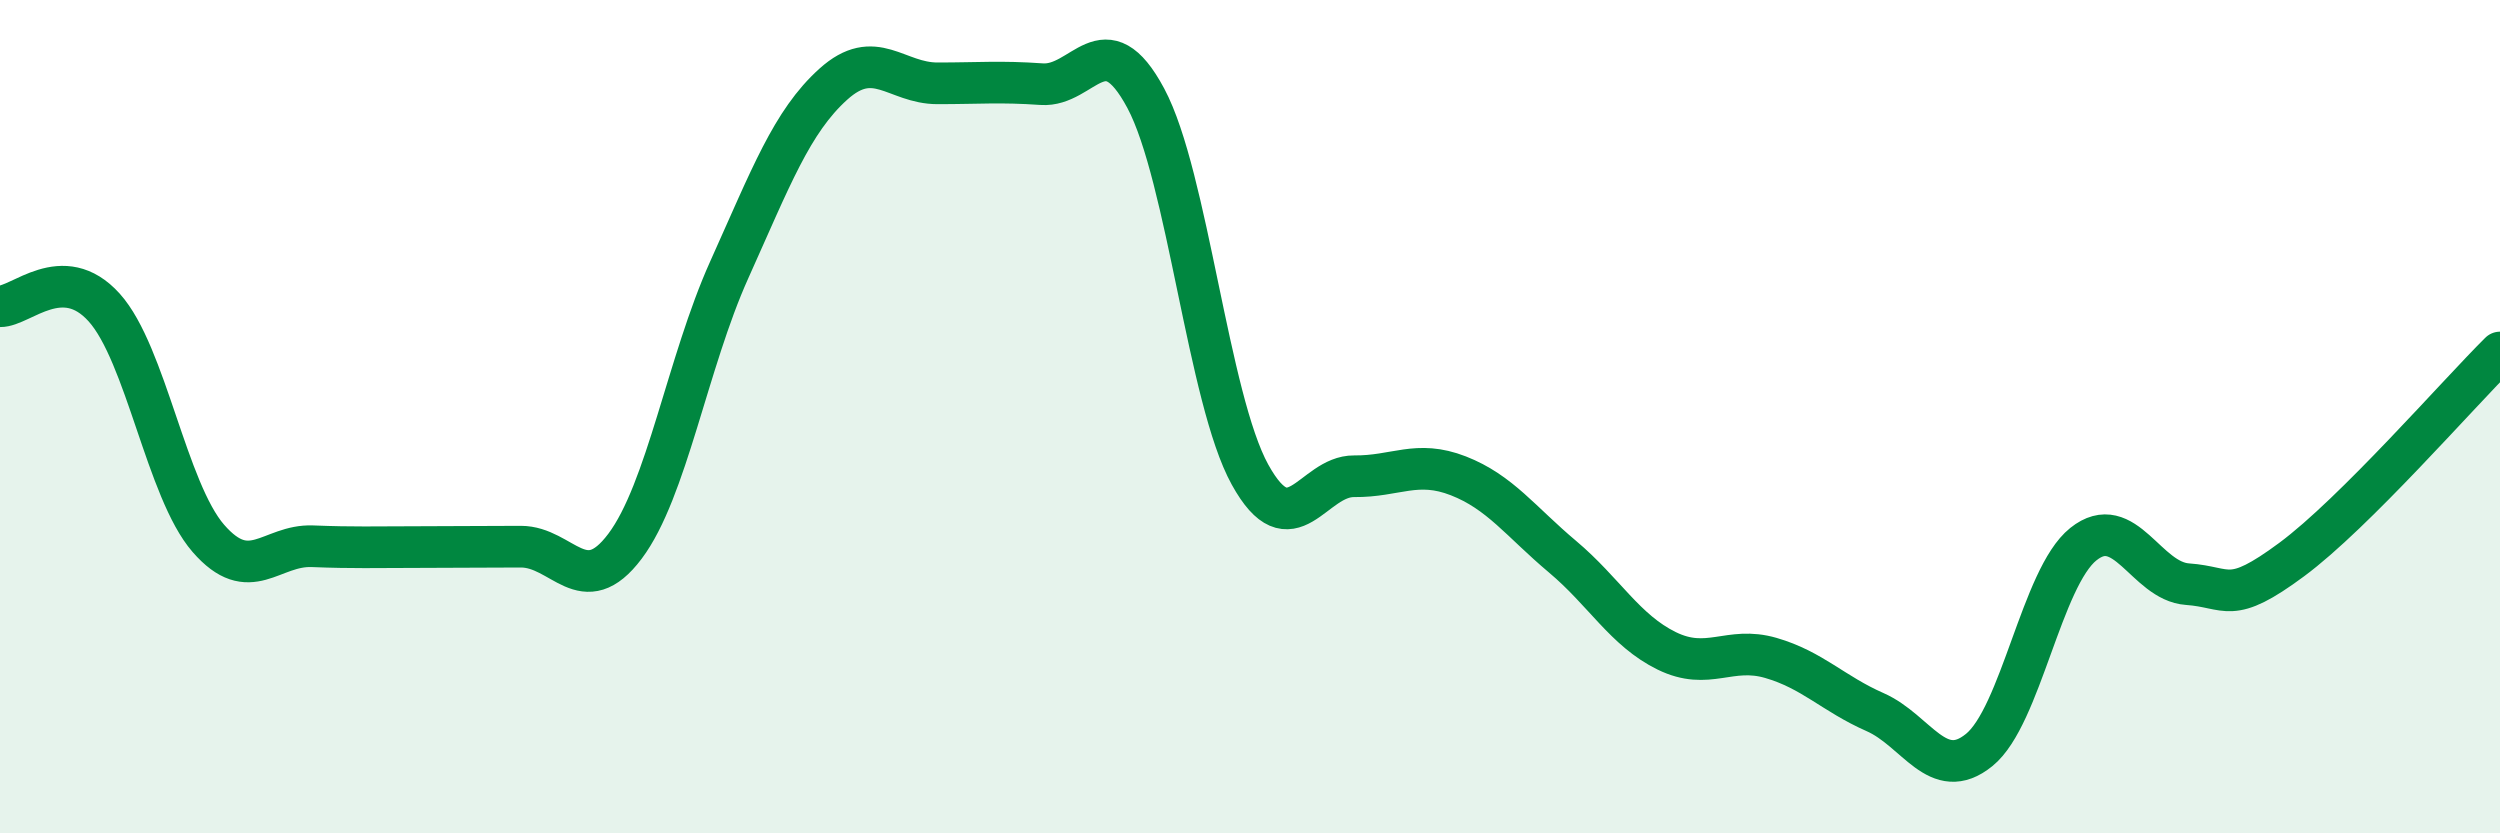
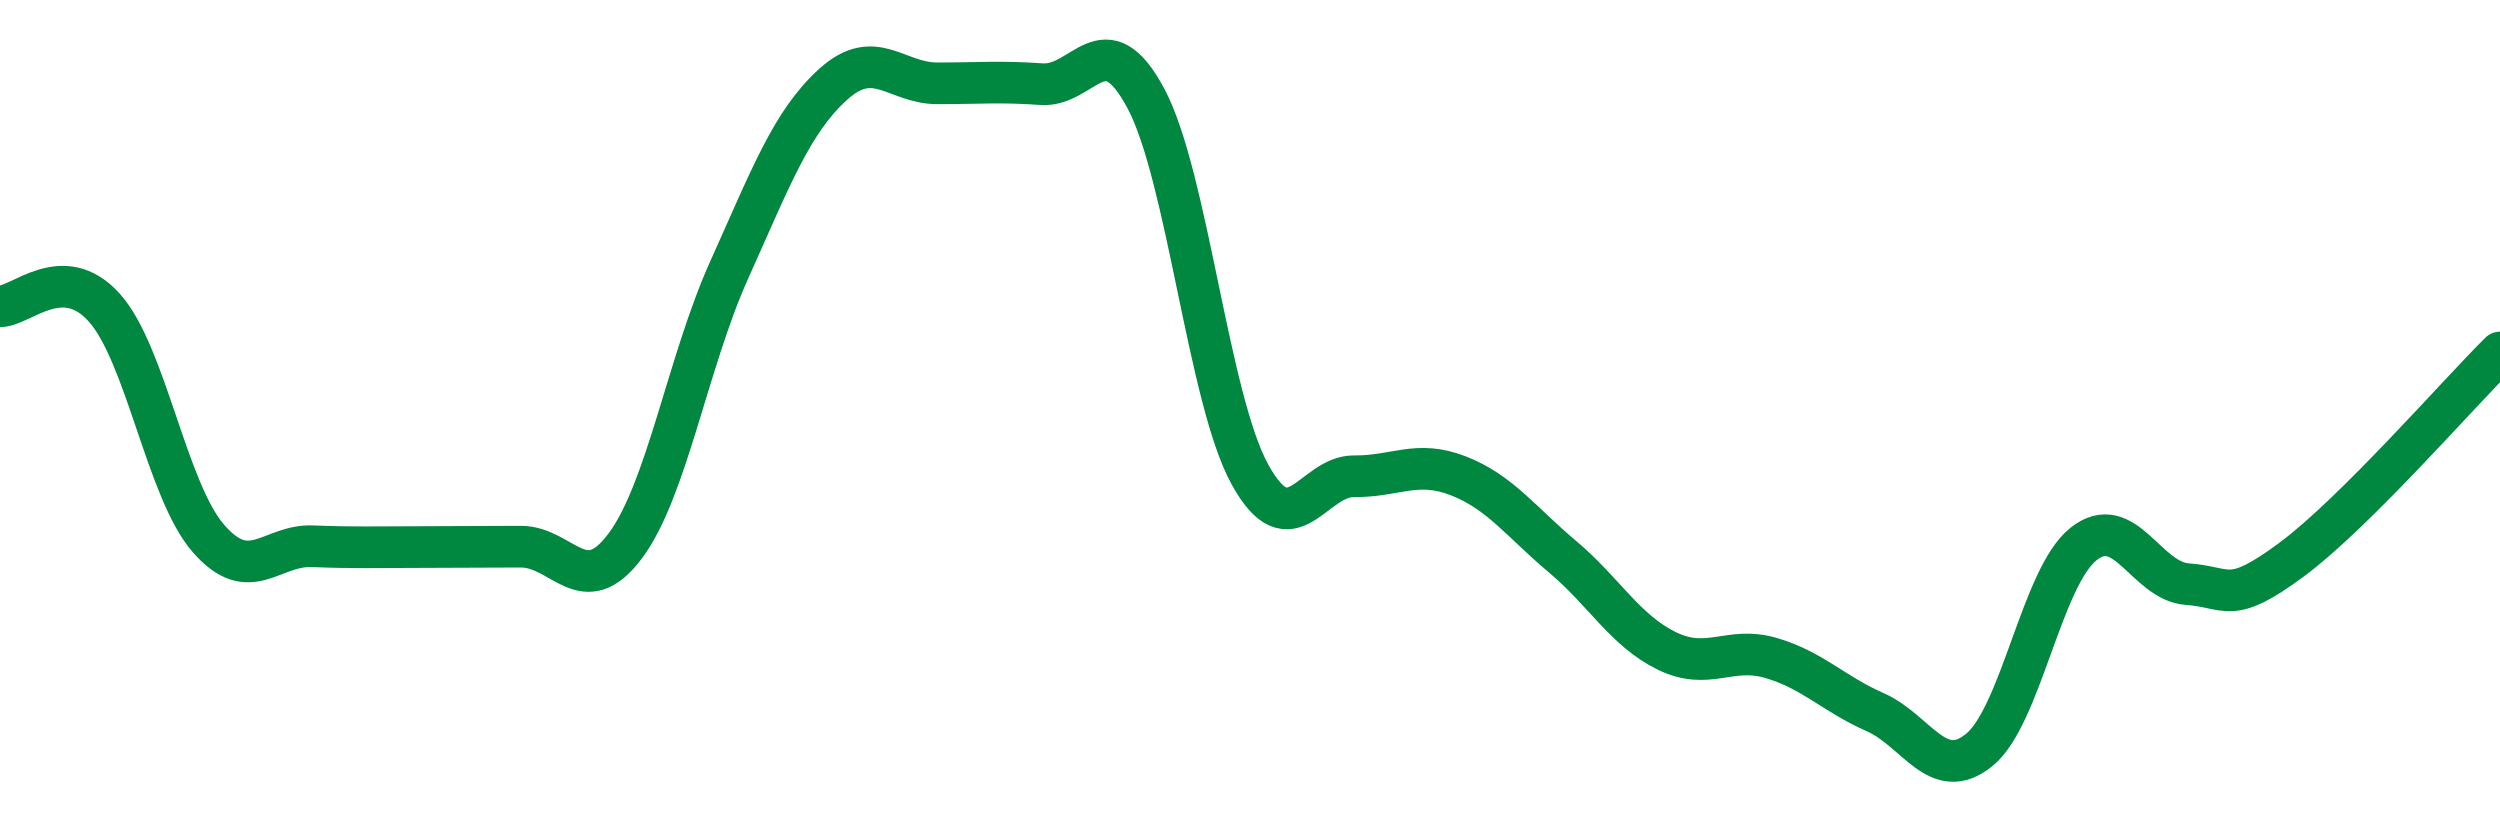
<svg xmlns="http://www.w3.org/2000/svg" width="60" height="20" viewBox="0 0 60 20">
-   <path d="M 0,7.35 C 0.5,7.36 1.5,6.27 2.5,7.38 C 3.5,8.49 4,11.77 5,12.92 C 6,14.07 6.5,13.07 7.5,13.11 C 8.5,13.15 9,13.13 10,13.13 C 11,13.13 11.5,13.12 12.5,13.12 C 13.5,13.12 14,14.44 15,13.11 C 16,11.78 16.5,8.7 17.5,6.48 C 18.5,4.26 19,2.92 20,2.02 C 21,1.12 21.5,2 22.5,2 C 23.5,2 24,1.95 25,2.02 C 26,2.09 26.5,0.49 27.5,2.36 C 28.5,4.23 29,9.58 30,11.39 C 31,13.2 31.5,11.42 32.5,11.43 C 33.5,11.44 34,11.03 35,11.42 C 36,11.81 36.5,12.52 37.5,13.36 C 38.5,14.2 39,15.13 40,15.62 C 41,16.11 41.5,15.5 42.5,15.79 C 43.5,16.08 44,16.65 45,17.09 C 46,17.53 46.5,18.81 47.5,18 C 48.5,17.19 49,13.86 50,13.06 C 51,12.26 51.5,13.95 52.5,14.02 C 53.5,14.09 53.5,14.54 55,13.43 C 56.5,12.32 59,9.45 60,8.46L60 20L0 20Z" fill="#008740" opacity="0.1" stroke-linecap="round" stroke-linejoin="round" />
  <path d="M 0,7.35 C 0.5,7.36 1.5,6.27 2.5,7.38 C 3.5,8.49 4,11.77 5,12.92 C 6,14.07 6.5,13.07 7.5,13.11 C 8.5,13.15 9,13.13 10,13.13 C 11,13.13 11.5,13.12 12.5,13.12 C 13.5,13.12 14,14.44 15,13.11 C 16,11.78 16.5,8.7 17.5,6.48 C 18.5,4.26 19,2.92 20,2.02 C 21,1.12 21.5,2 22.5,2 C 23.5,2 24,1.95 25,2.02 C 26,2.09 26.5,0.49 27.5,2.36 C 28.5,4.23 29,9.58 30,11.39 C 31,13.2 31.5,11.42 32.5,11.43 C 33.5,11.44 34,11.03 35,11.42 C 36,11.81 36.5,12.52 37.5,13.36 C 38.5,14.2 39,15.13 40,15.62 C 41,16.11 41.5,15.5 42.5,15.79 C 43.5,16.08 44,16.65 45,17.09 C 46,17.53 46.5,18.81 47.5,18 C 48.5,17.19 49,13.86 50,13.06 C 51,12.26 51.5,13.95 52.5,14.02 C 53.5,14.09 53.5,14.54 55,13.43 C 56.5,12.32 59,9.45 60,8.46" stroke="#008740" stroke-width="1" fill="none" stroke-linecap="round" stroke-linejoin="round" />
</svg>